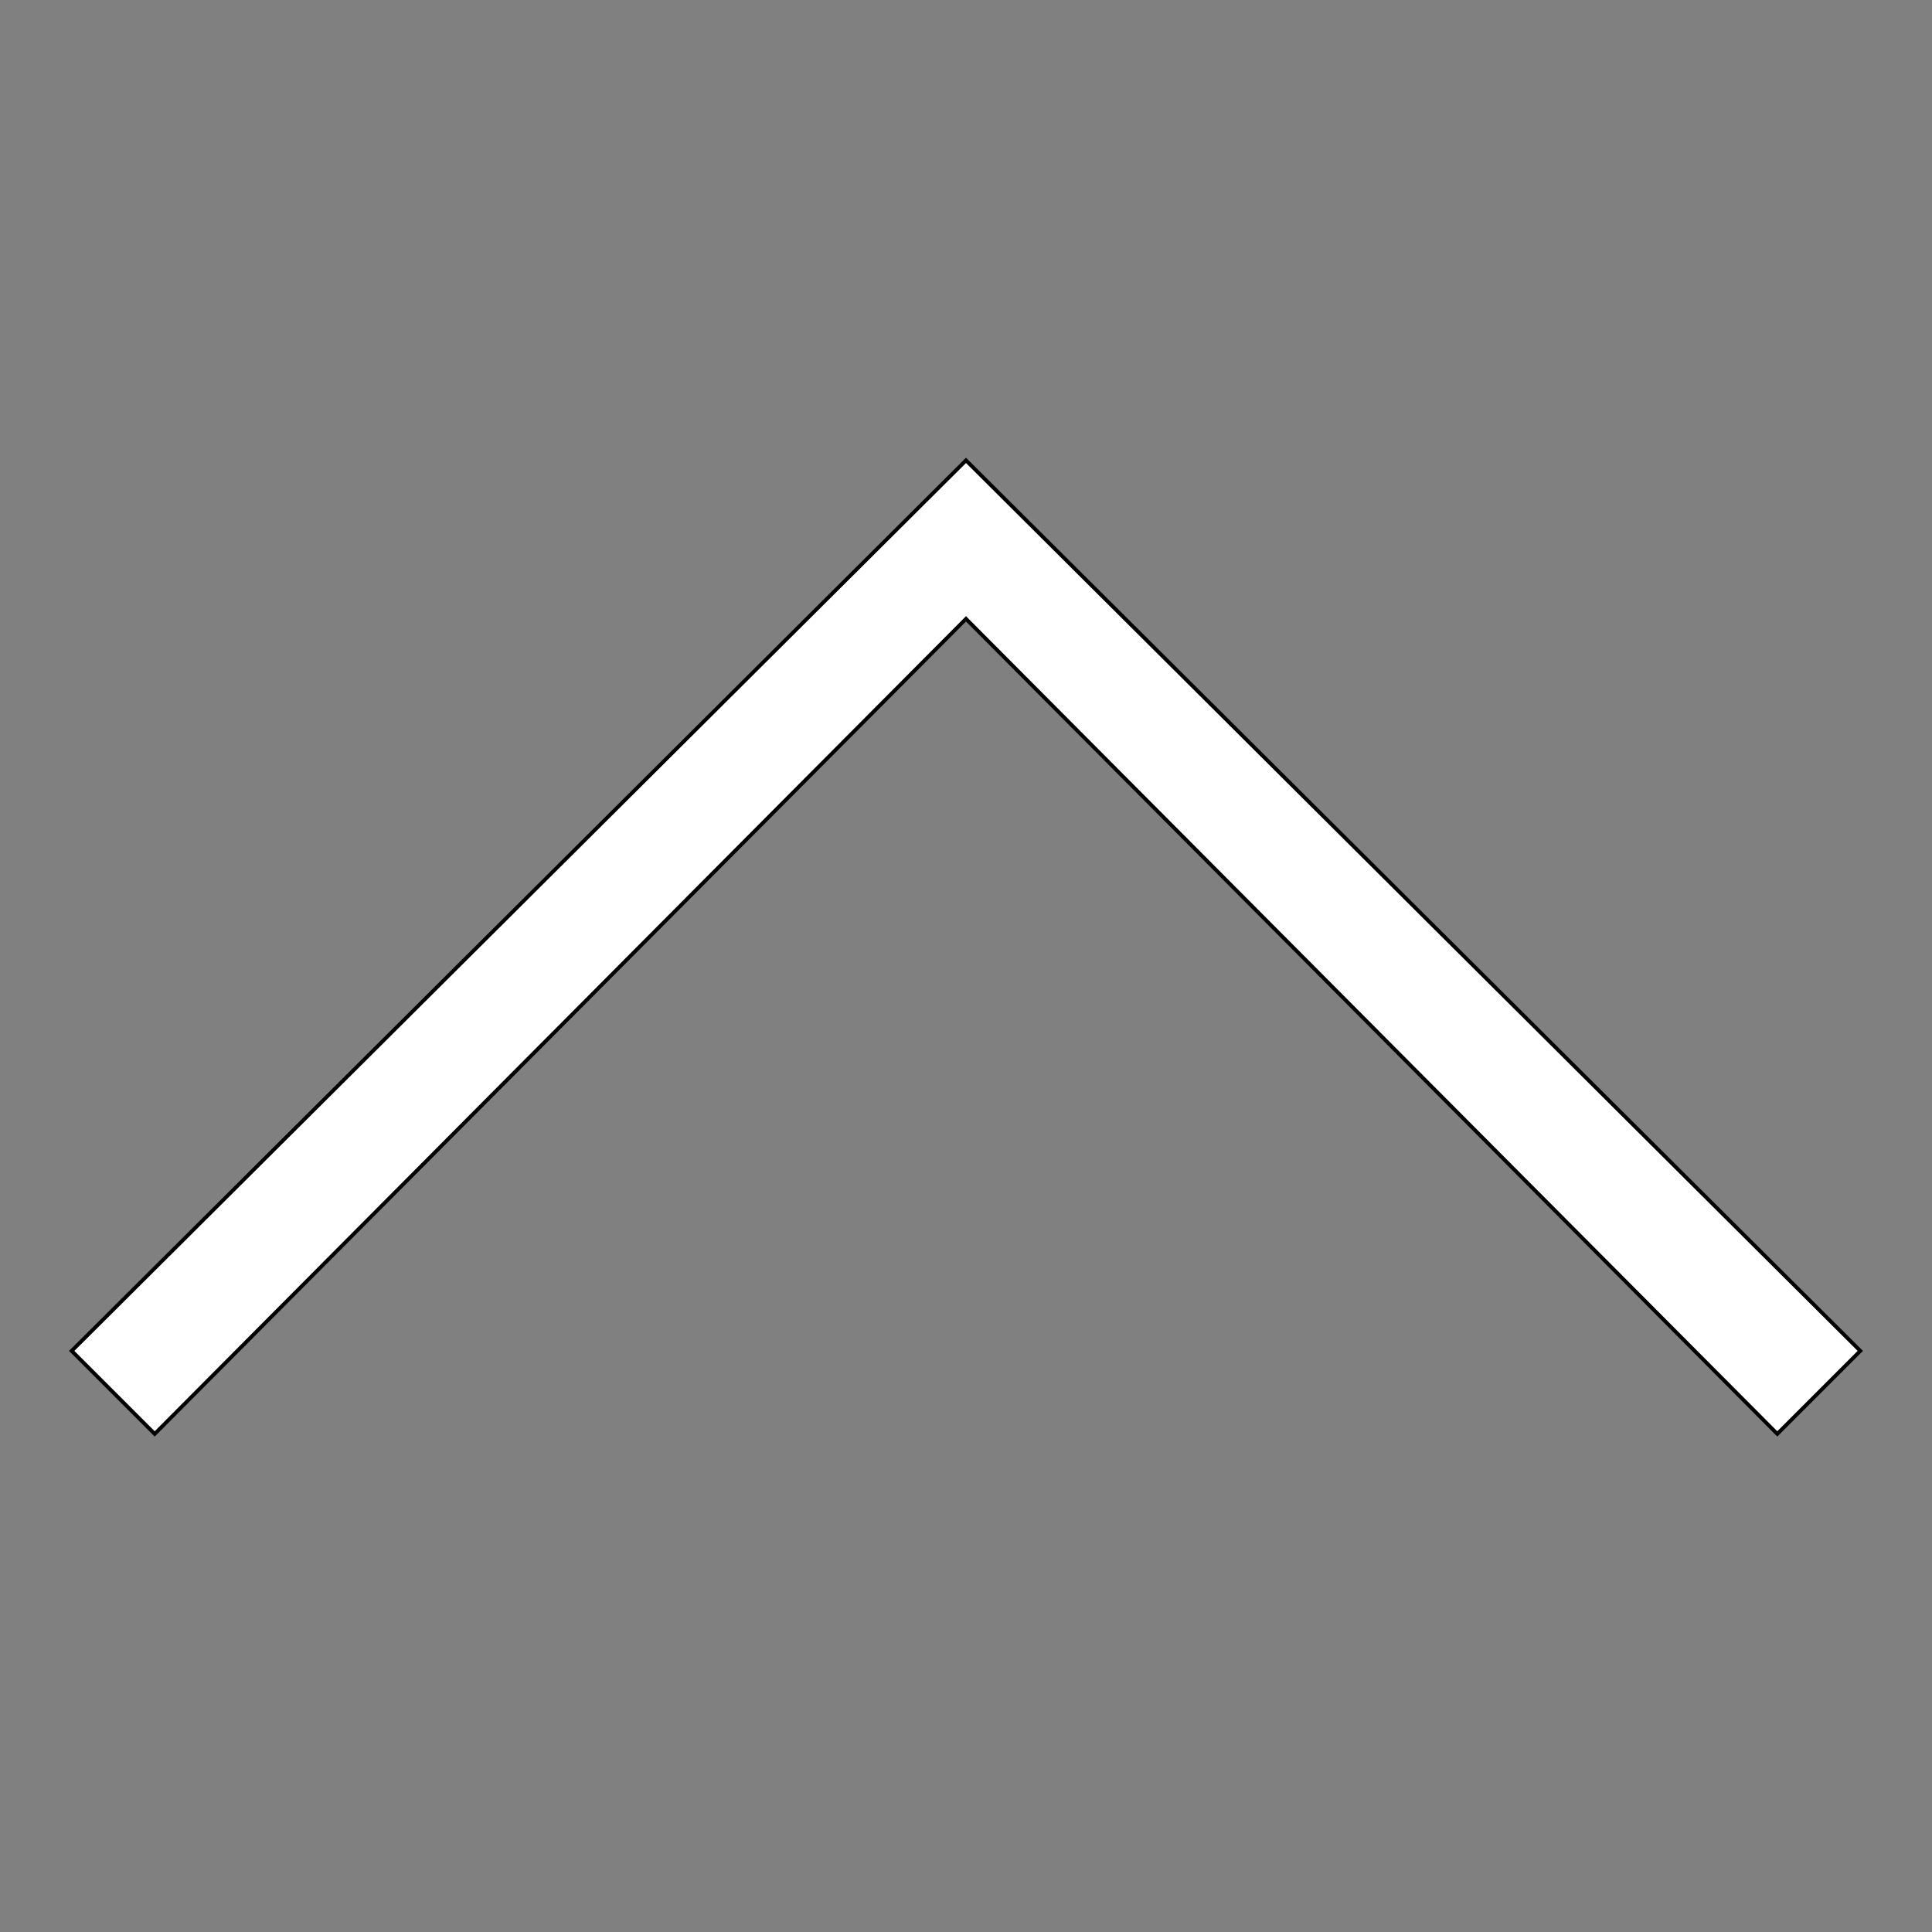
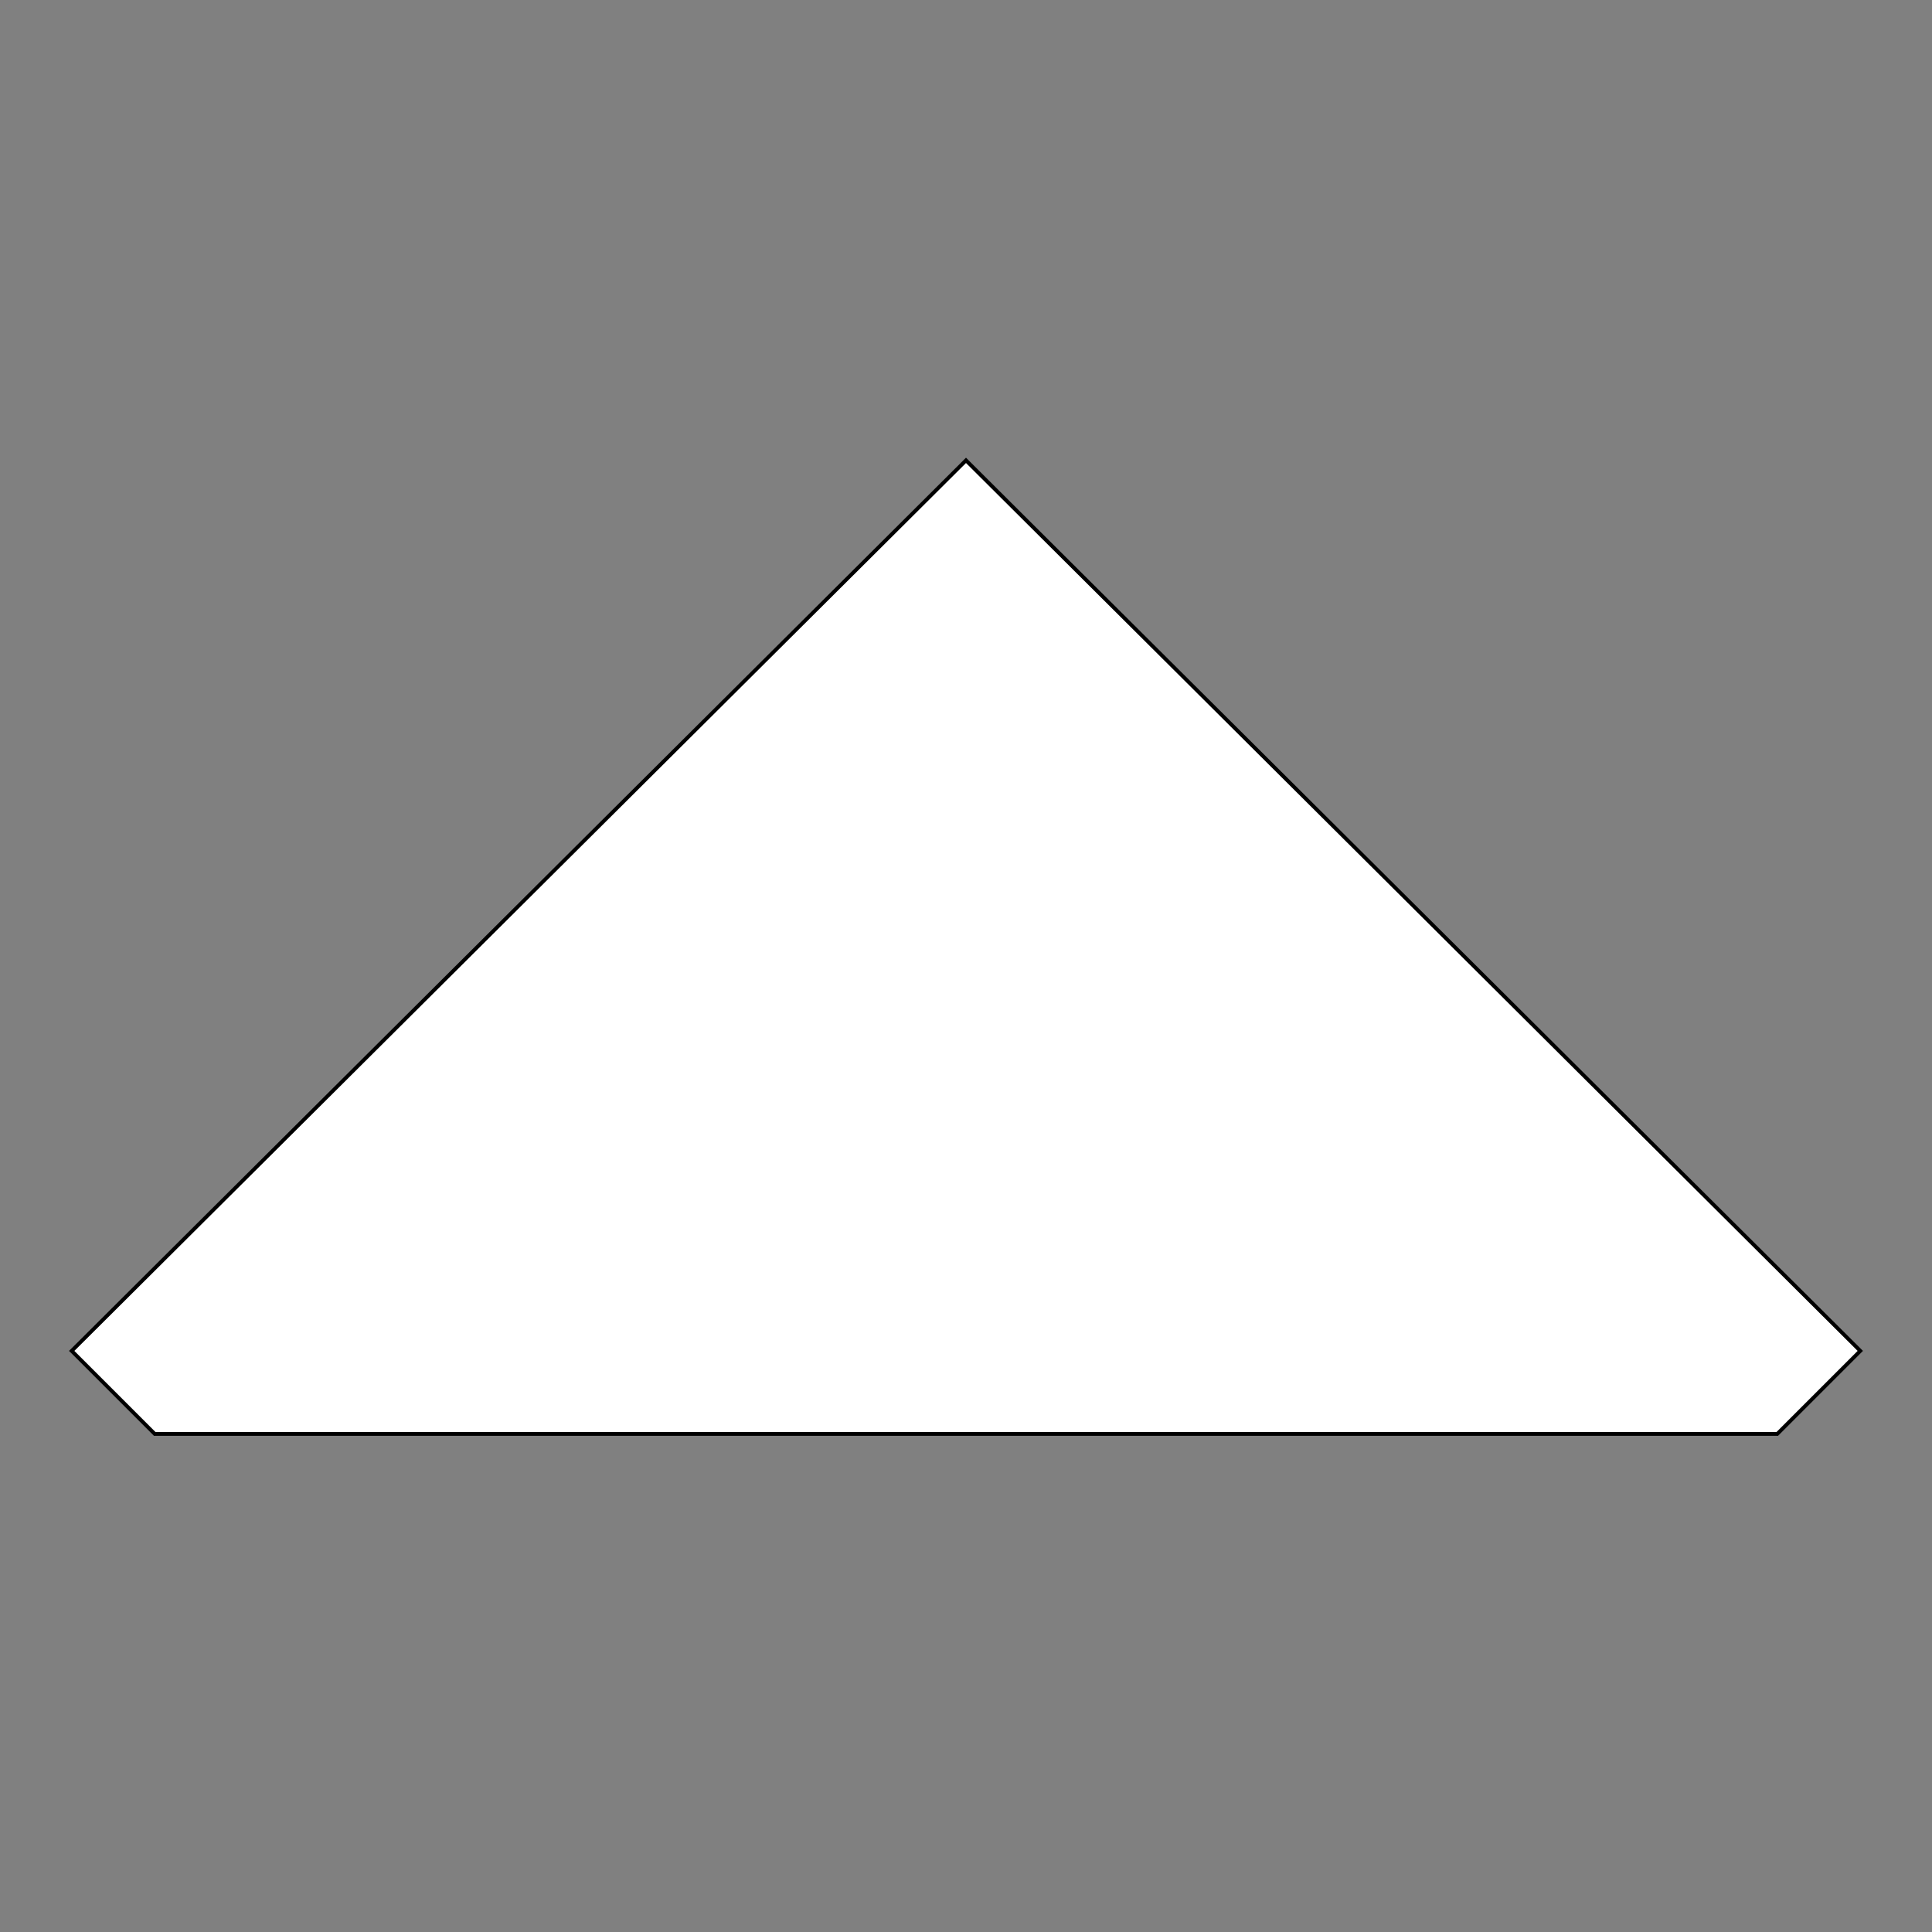
<svg xmlns="http://www.w3.org/2000/svg" id="th_the_angle-up" width="100%" height="100%" version="1.1" preserveAspectRatio="xMidYMin slice" data-uid="the_angle-up" data-keyword="the_angle-up" viewBox="0 0 512 512" data-colors="[&quot;#ffffff&quot;,&quot;#ffffff&quot;]">
  <rect x="0" y="0" width="512" height="512" fill="#808080" stroke="none" />
  <defs id="SvgjsDefs53808" fill="#ffffff" />
-   <path id="th_the_angle-up_0" d="M493 358L471 380L256 164L41 380L19 358L256 122Z " fill-rule="evenodd" fill="#ffffff" stroke-width="1" stroke="#000000" />
+   <path id="th_the_angle-up_0" d="M493 358L471 380L41 380L19 358L256 122Z " fill-rule="evenodd" fill="#ffffff" stroke-width="1" stroke="#000000" />
</svg>